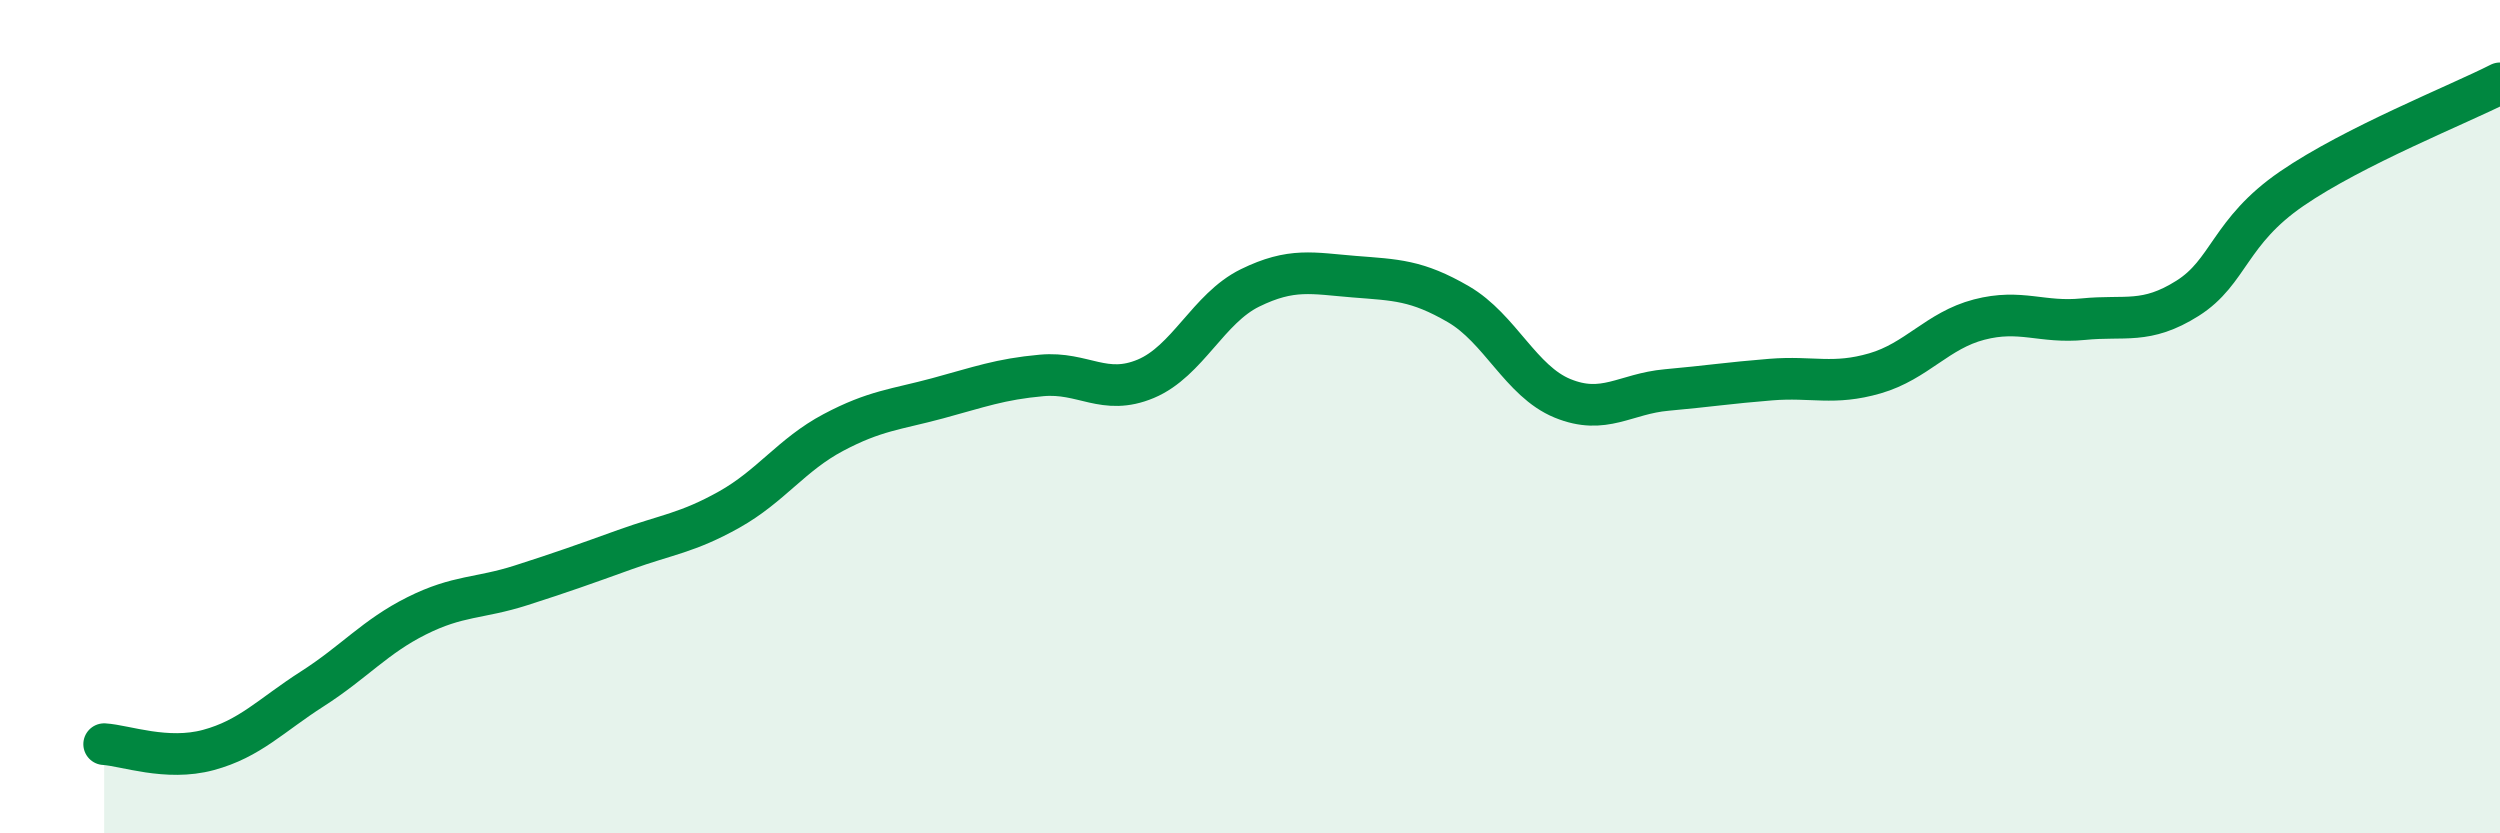
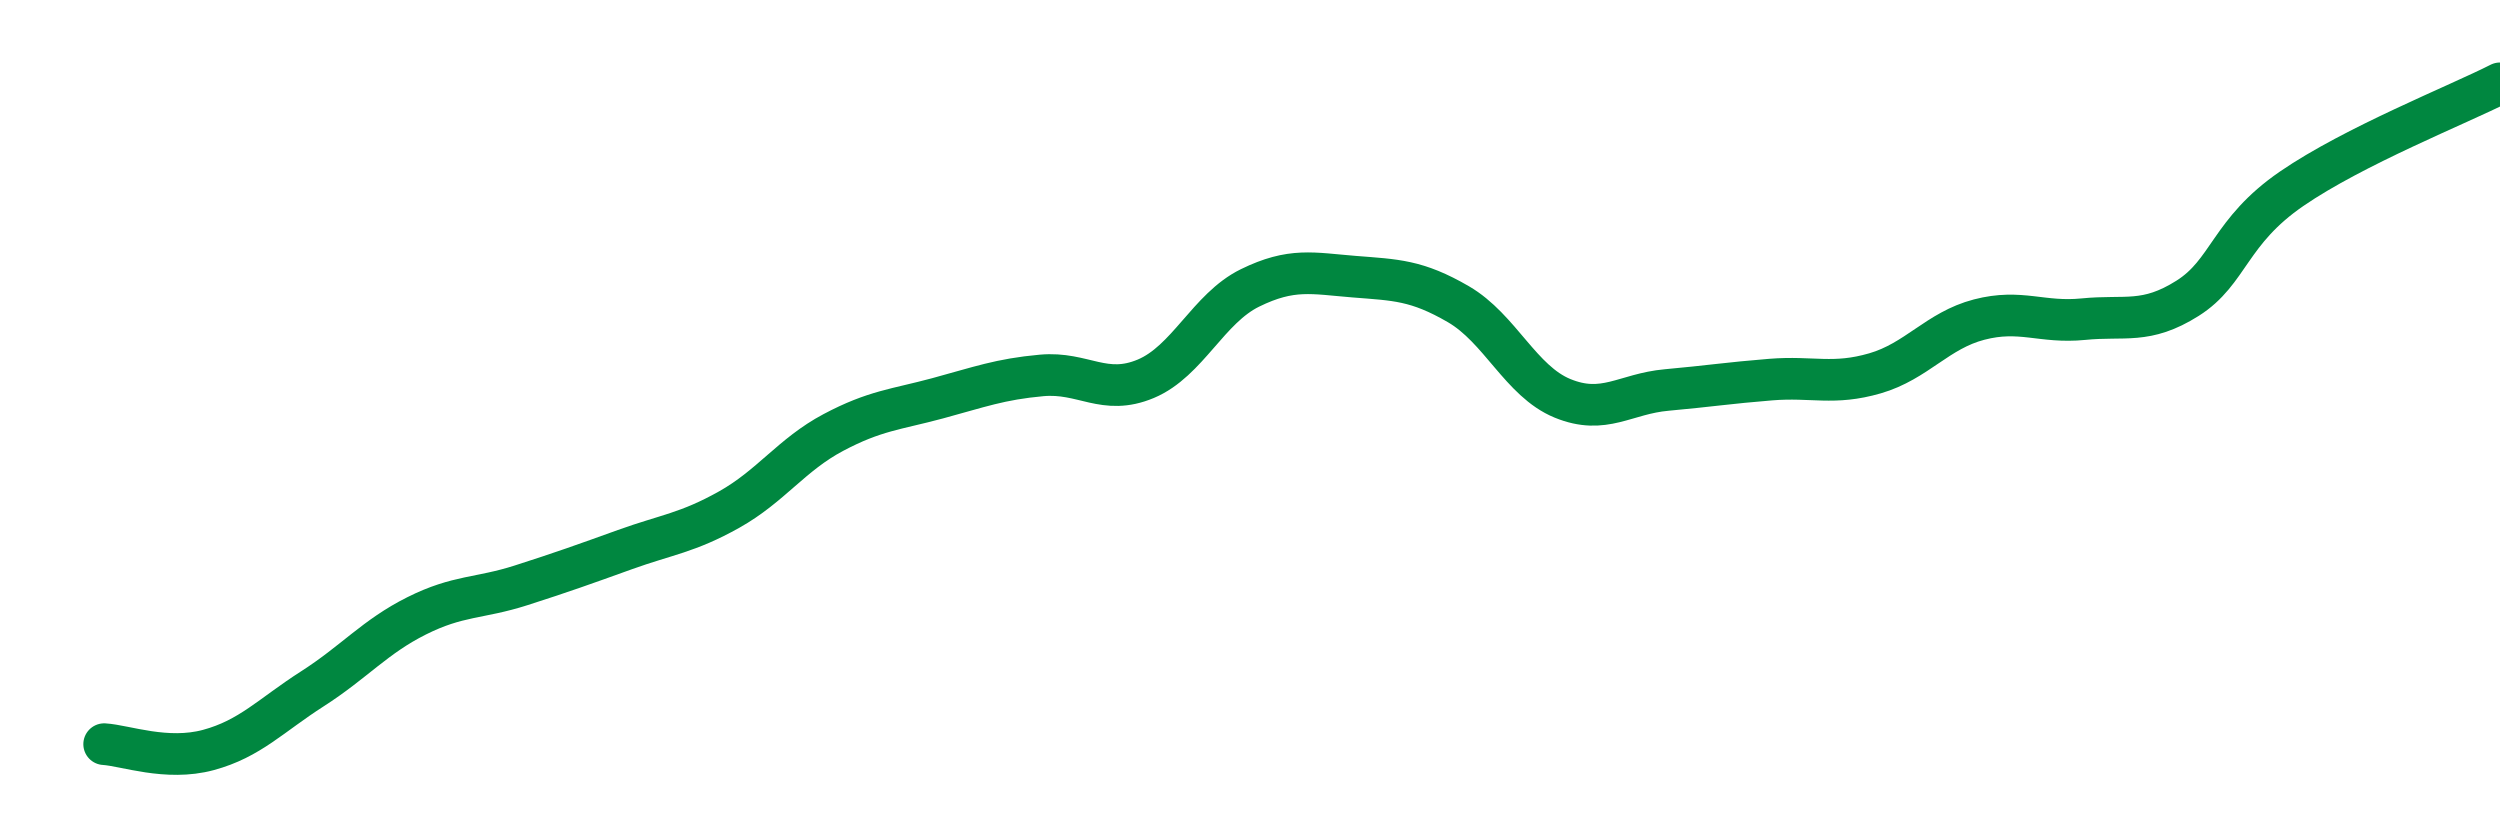
<svg xmlns="http://www.w3.org/2000/svg" width="60" height="20" viewBox="0 0 60 20">
-   <path d="M 2.5,17.86 C 3,17.89 4,18.27 5,18 C 6,17.73 6.5,17.17 7.5,16.53 C 8.5,15.89 9,15.28 10,14.78 C 11,14.28 11.5,14.37 12.5,14.05 C 13.5,13.73 14,13.55 15,13.19 C 16,12.83 16.5,12.79 17.5,12.23 C 18.5,11.67 19,10.91 20,10.38 C 21,9.85 21.5,9.83 22.5,9.56 C 23.5,9.29 24,9.1 25,9.01 C 26,8.92 26.5,9.51 27.5,9.09 C 28.5,8.67 29,7.4 30,6.91 C 31,6.42 31.5,6.56 32.5,6.64 C 33.5,6.72 34,6.72 35,7.3 C 36,7.88 36.5,9.15 37.5,9.56 C 38.5,9.97 39,9.45 40,9.36 C 41,9.27 41.5,9.19 42.5,9.11 C 43.5,9.03 44,9.25 45,8.96 C 46,8.67 46.5,7.93 47.5,7.67 C 48.5,7.41 49,7.76 50,7.66 C 51,7.56 51.5,7.79 52.5,7.16 C 53.5,6.53 53.5,5.56 55,4.53 C 56.5,3.5 59,2.51 60,2L60 20L2.5 20Z" fill="#008740" opacity="0.1" stroke-linecap="round" stroke-linejoin="round" />
  <path d="M 2.5,17.86 C 3,17.89 4,18.27 5,18 C 6,17.73 6.5,17.17 7.5,16.53 C 8.5,15.89 9,15.28 10,14.78 C 11,14.28 11.5,14.37 12.5,14.05 C 13.5,13.73 14,13.55 15,13.19 C 16,12.83 16.5,12.79 17.5,12.23 C 18.5,11.67 19,10.91 20,10.38 C 21,9.85 21.5,9.83 22.5,9.56 C 23.5,9.29 24,9.1 25,9.01 C 26,8.92 26.5,9.51 27.5,9.09 C 28.5,8.67 29,7.4 30,6.91 C 31,6.42 31.5,6.56 32.5,6.64 C 33.5,6.72 34,6.72 35,7.3 C 36,7.88 36.5,9.15 37.5,9.56 C 38.5,9.97 39,9.45 40,9.36 C 41,9.27 41.5,9.19 42.5,9.11 C 43.5,9.03 44,9.25 45,8.96 C 46,8.67 46.5,7.93 47.5,7.67 C 48.5,7.41 49,7.76 50,7.66 C 51,7.56 51.5,7.79 52.5,7.16 C 53.5,6.53 53.5,5.56 55,4.53 C 56.5,3.5 59,2.51 60,2" stroke="#008740" stroke-width="1" fill="none" stroke-linecap="round" stroke-linejoin="round" />
</svg>